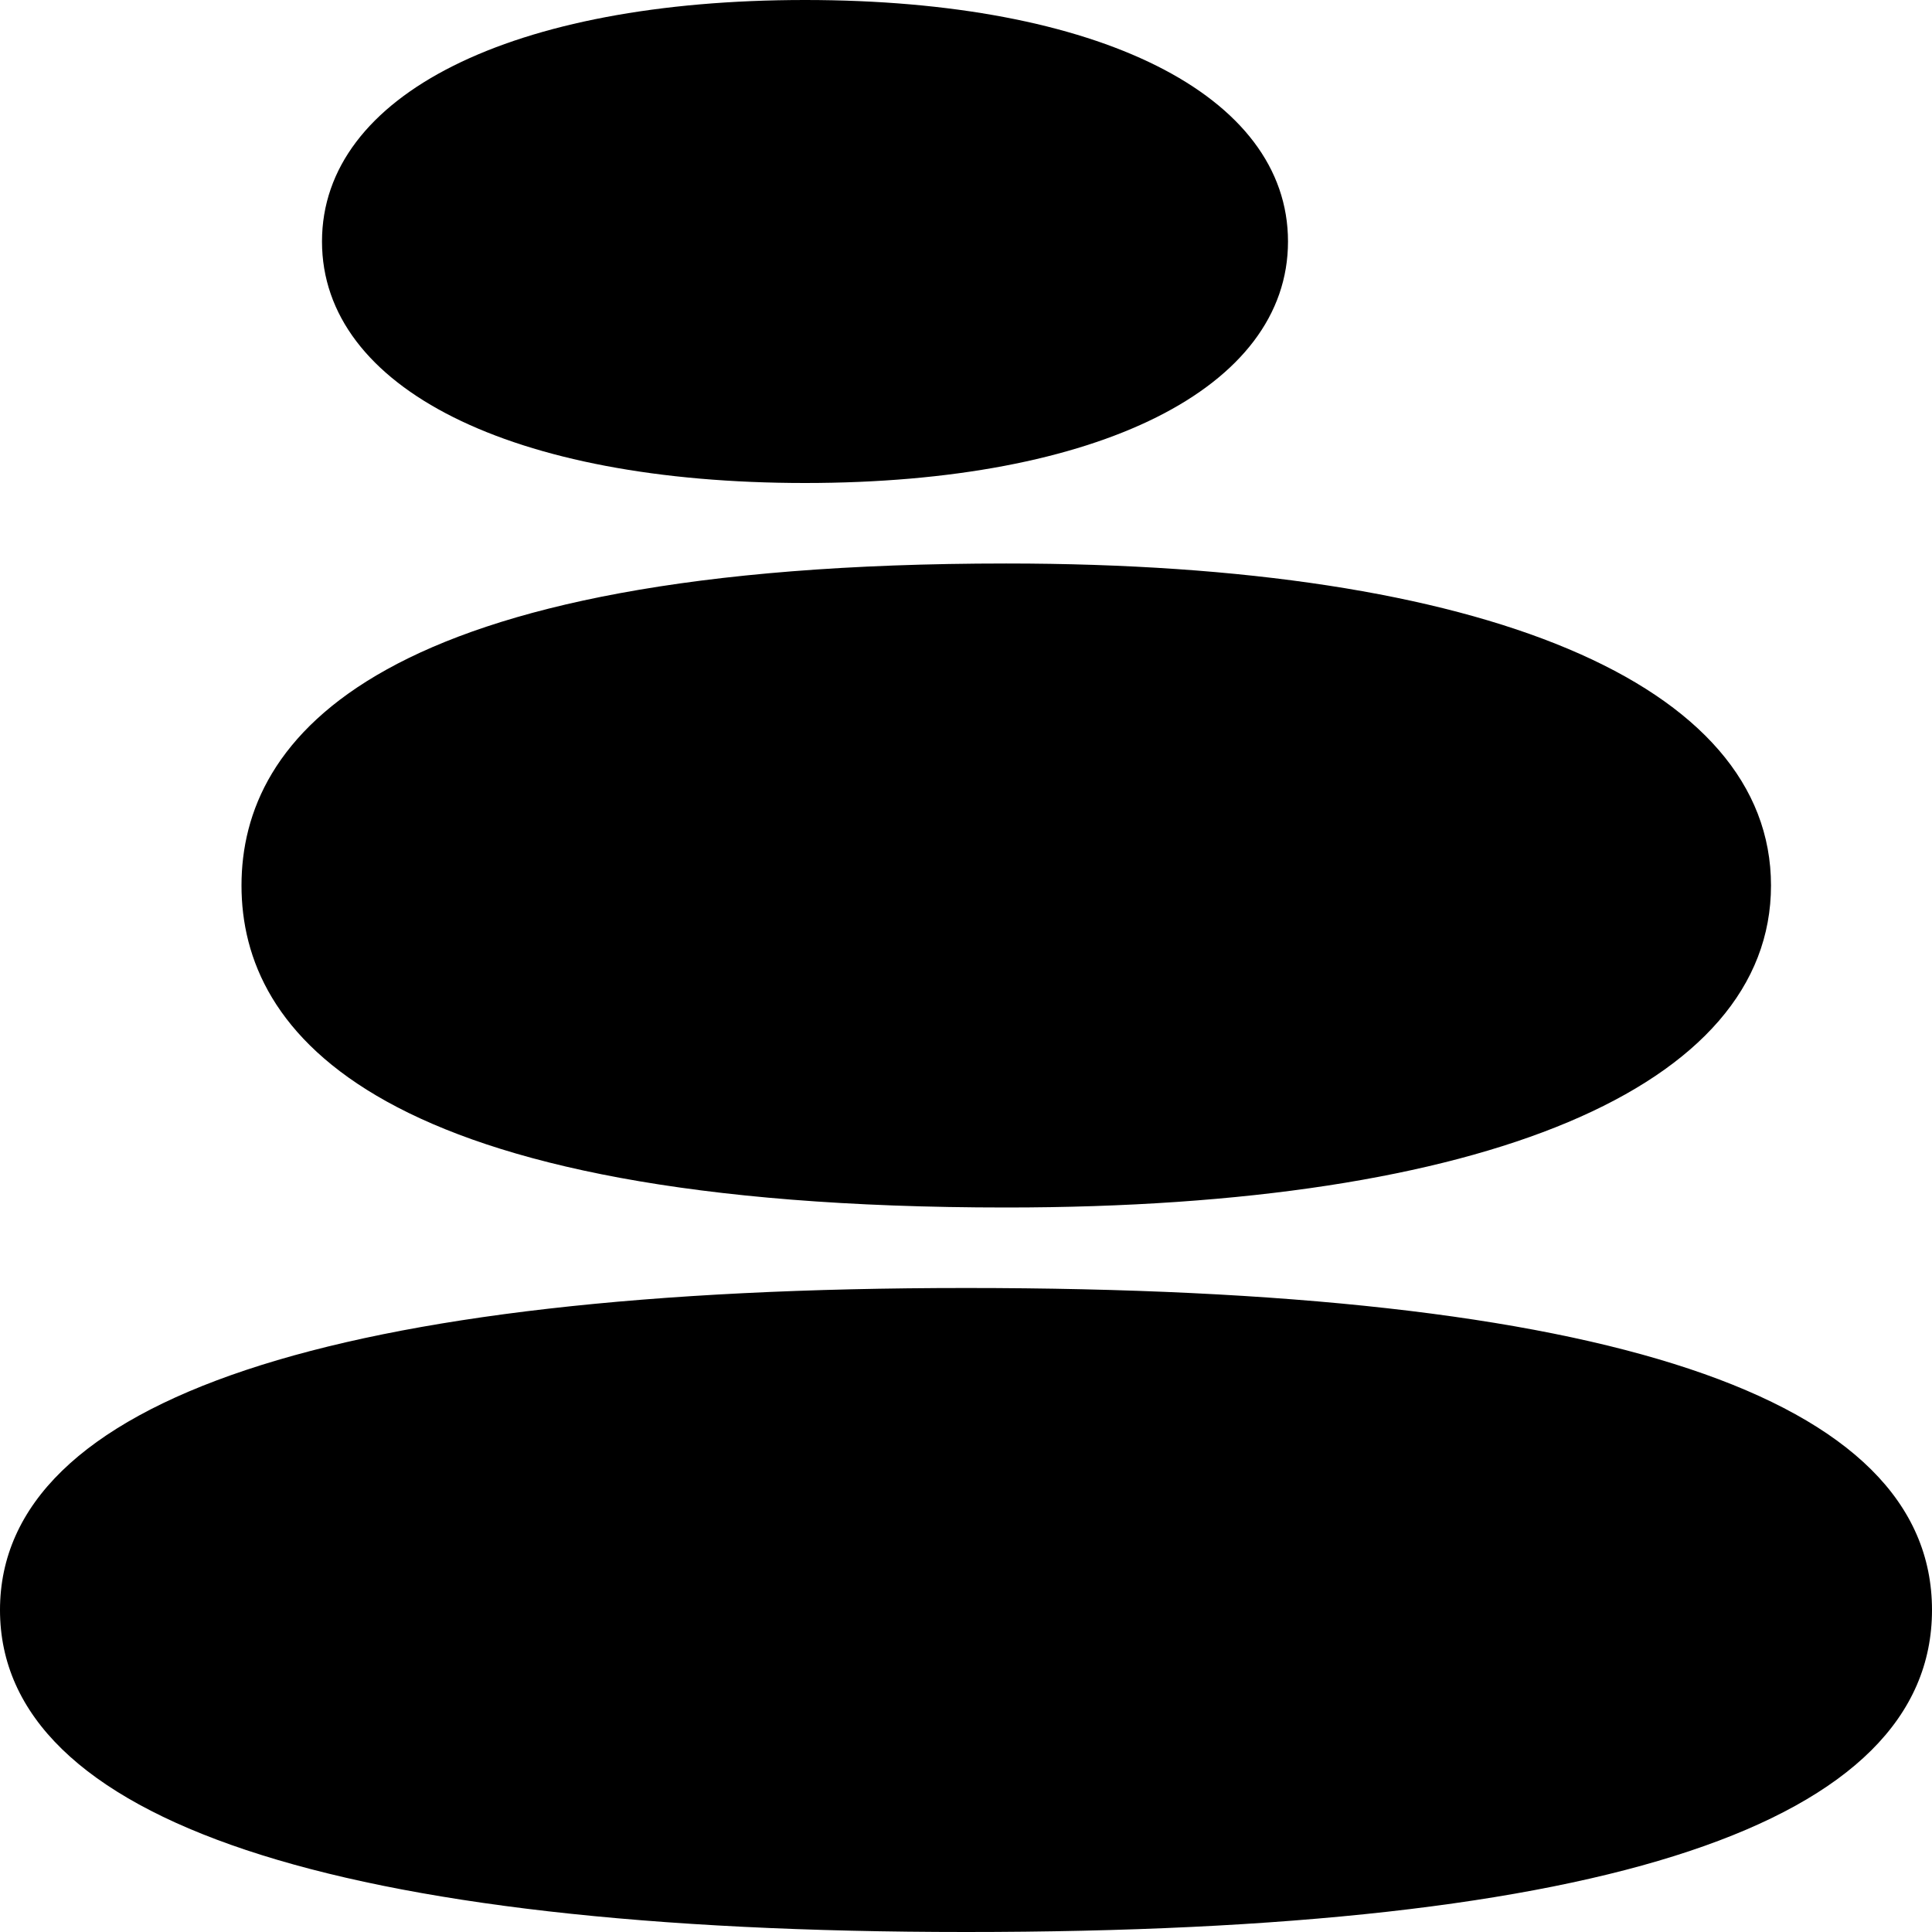
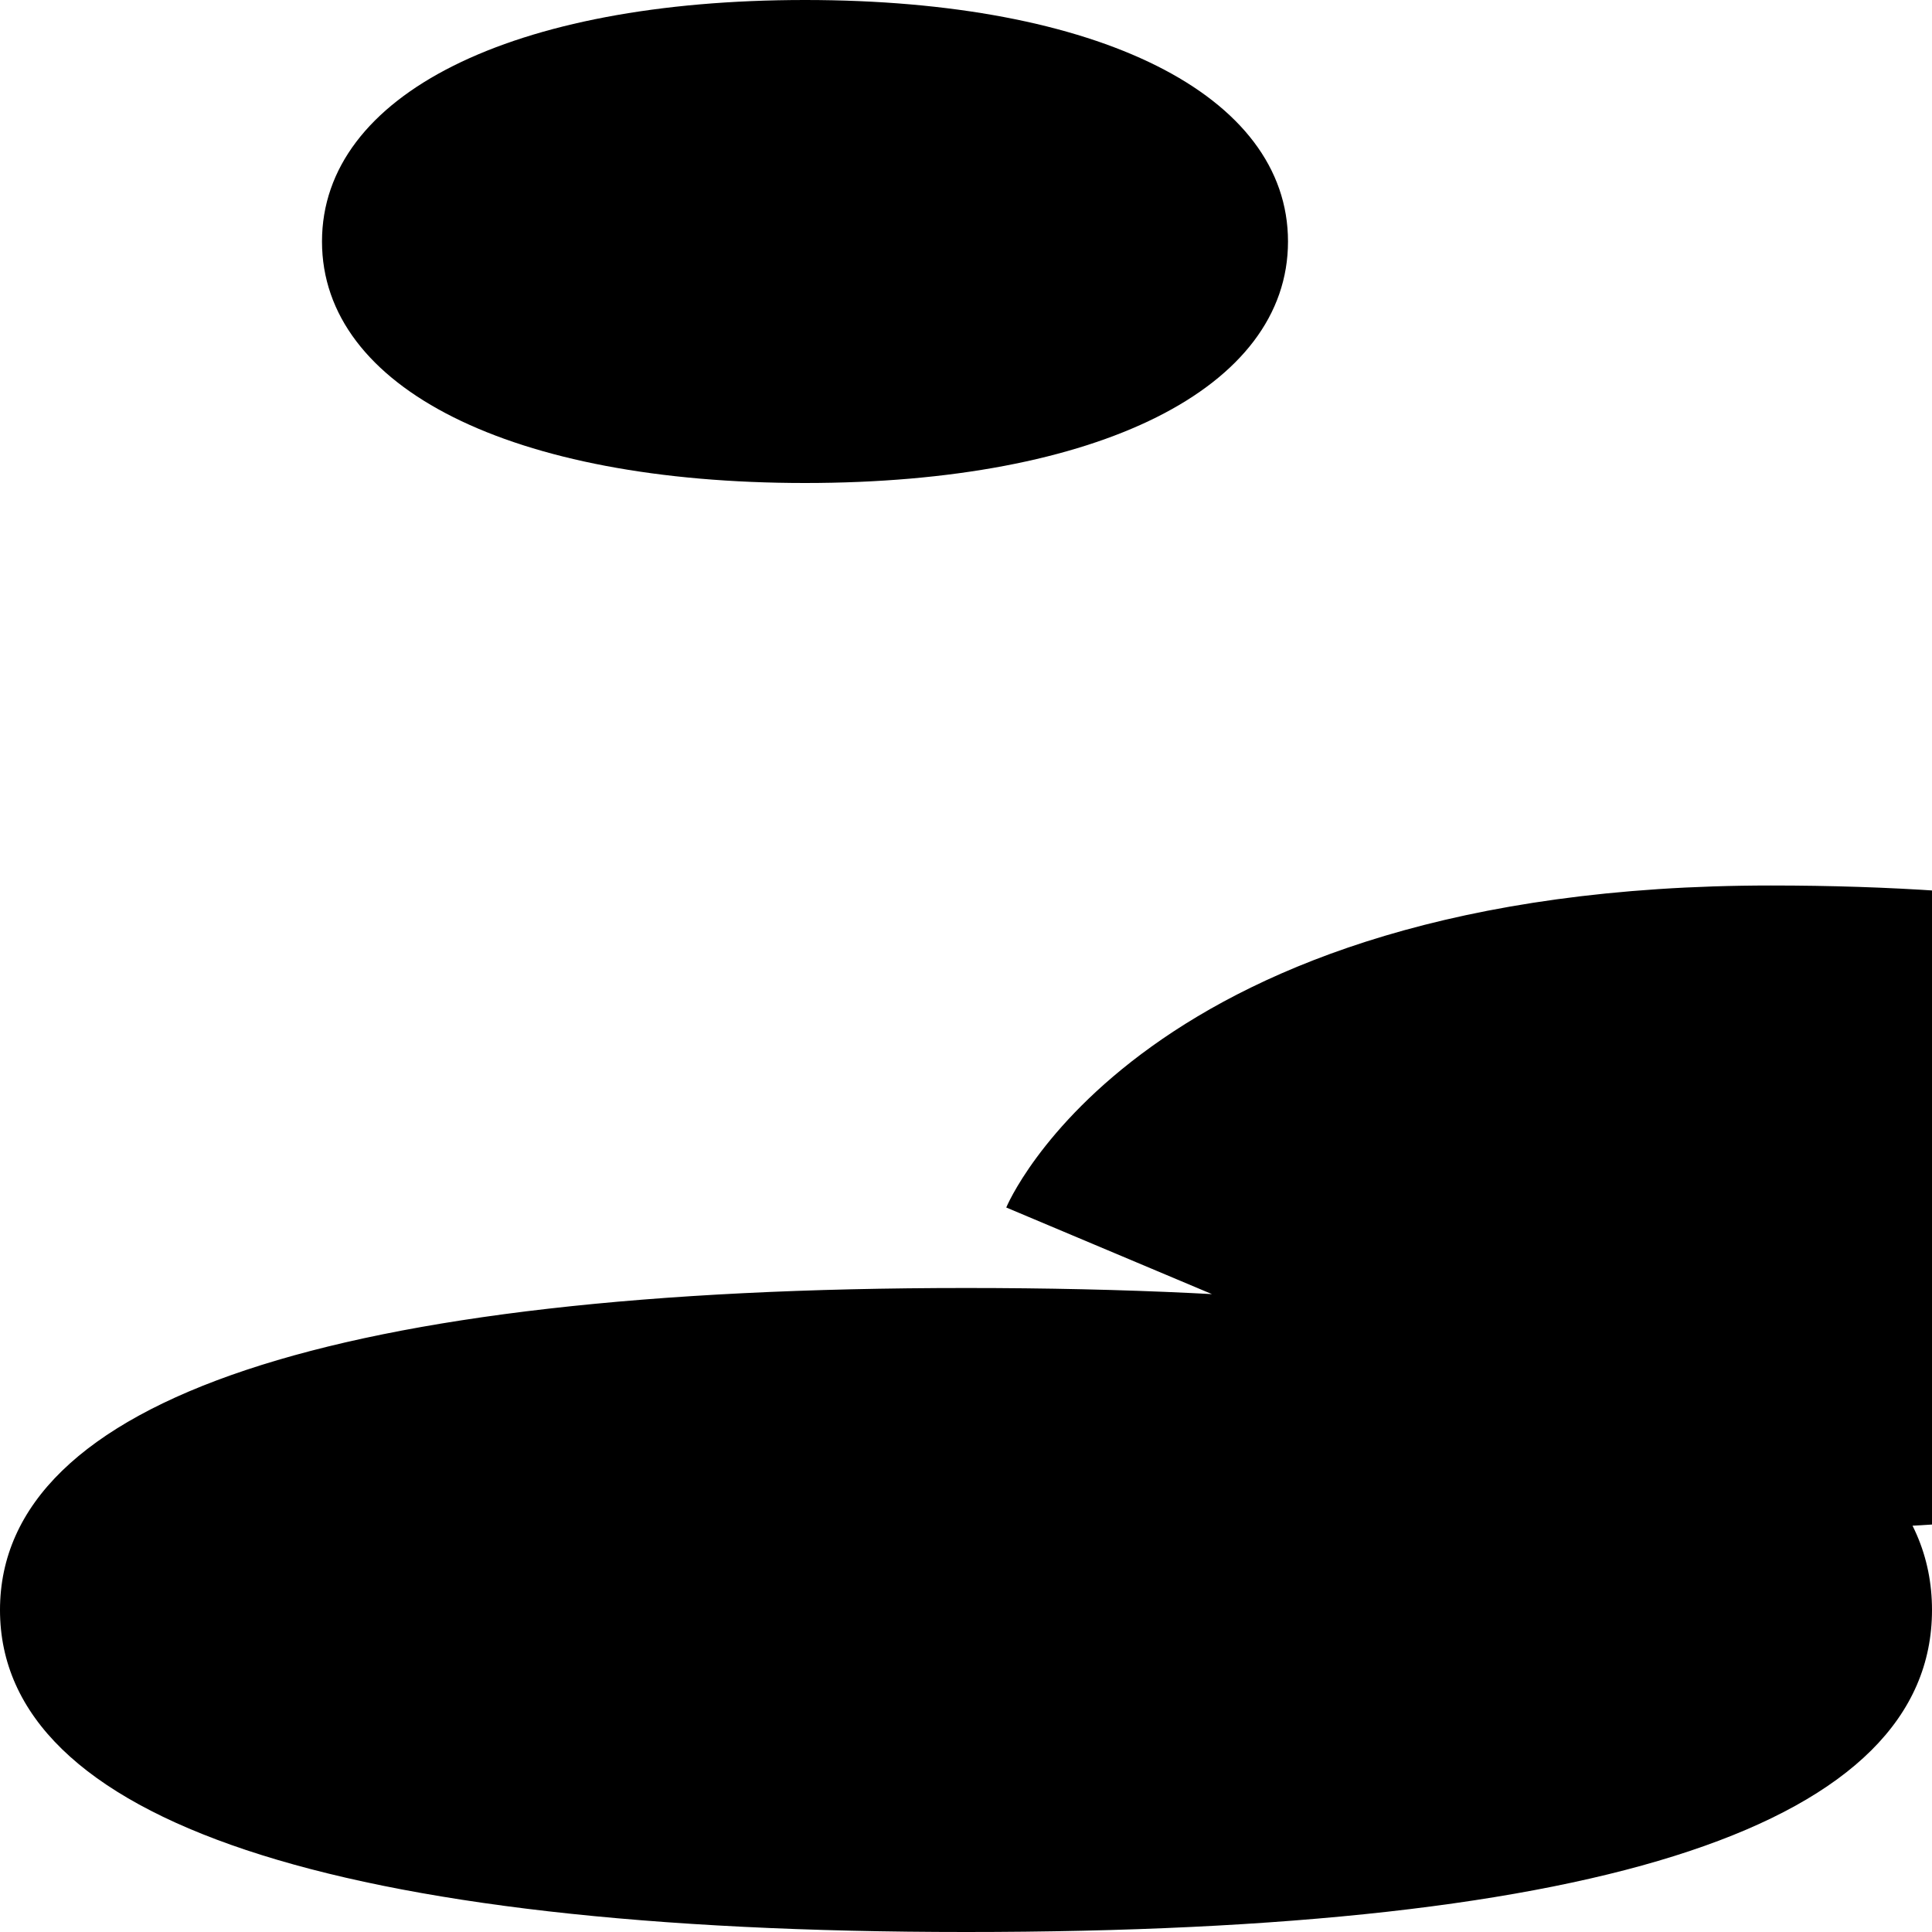
<svg xmlns="http://www.w3.org/2000/svg" viewBox="0 0 24 24" data-name="Layer 1">
-   <path d="m12 24c-7.851 0-12-1.383-12-4s4.149-4 12-4c7.963 0 12 1.346 12 4s-4.037 4-12 4zm.5-9c-7.852 0-9.5-2.175-9.5-4s1.648-4 9.5-4c5.948 0 9.5 1.495 9.5 4s-3.552 4-9.5 4zm-2.5-9c-3.645 0-6-1.178-6-3s2.355-3 6-3 6 1.178 6 3-2.355 3-6 3z" />
+   <path d="m12 24c-7.851 0-12-1.383-12-4s4.149-4 12-4c7.963 0 12 1.346 12 4s-4.037 4-12 4zm.5-9s1.648-4 9.5-4c5.948 0 9.5 1.495 9.5 4s-3.552 4-9.5 4zm-2.5-9c-3.645 0-6-1.178-6-3s2.355-3 6-3 6 1.178 6 3-2.355 3-6 3z" />
</svg>